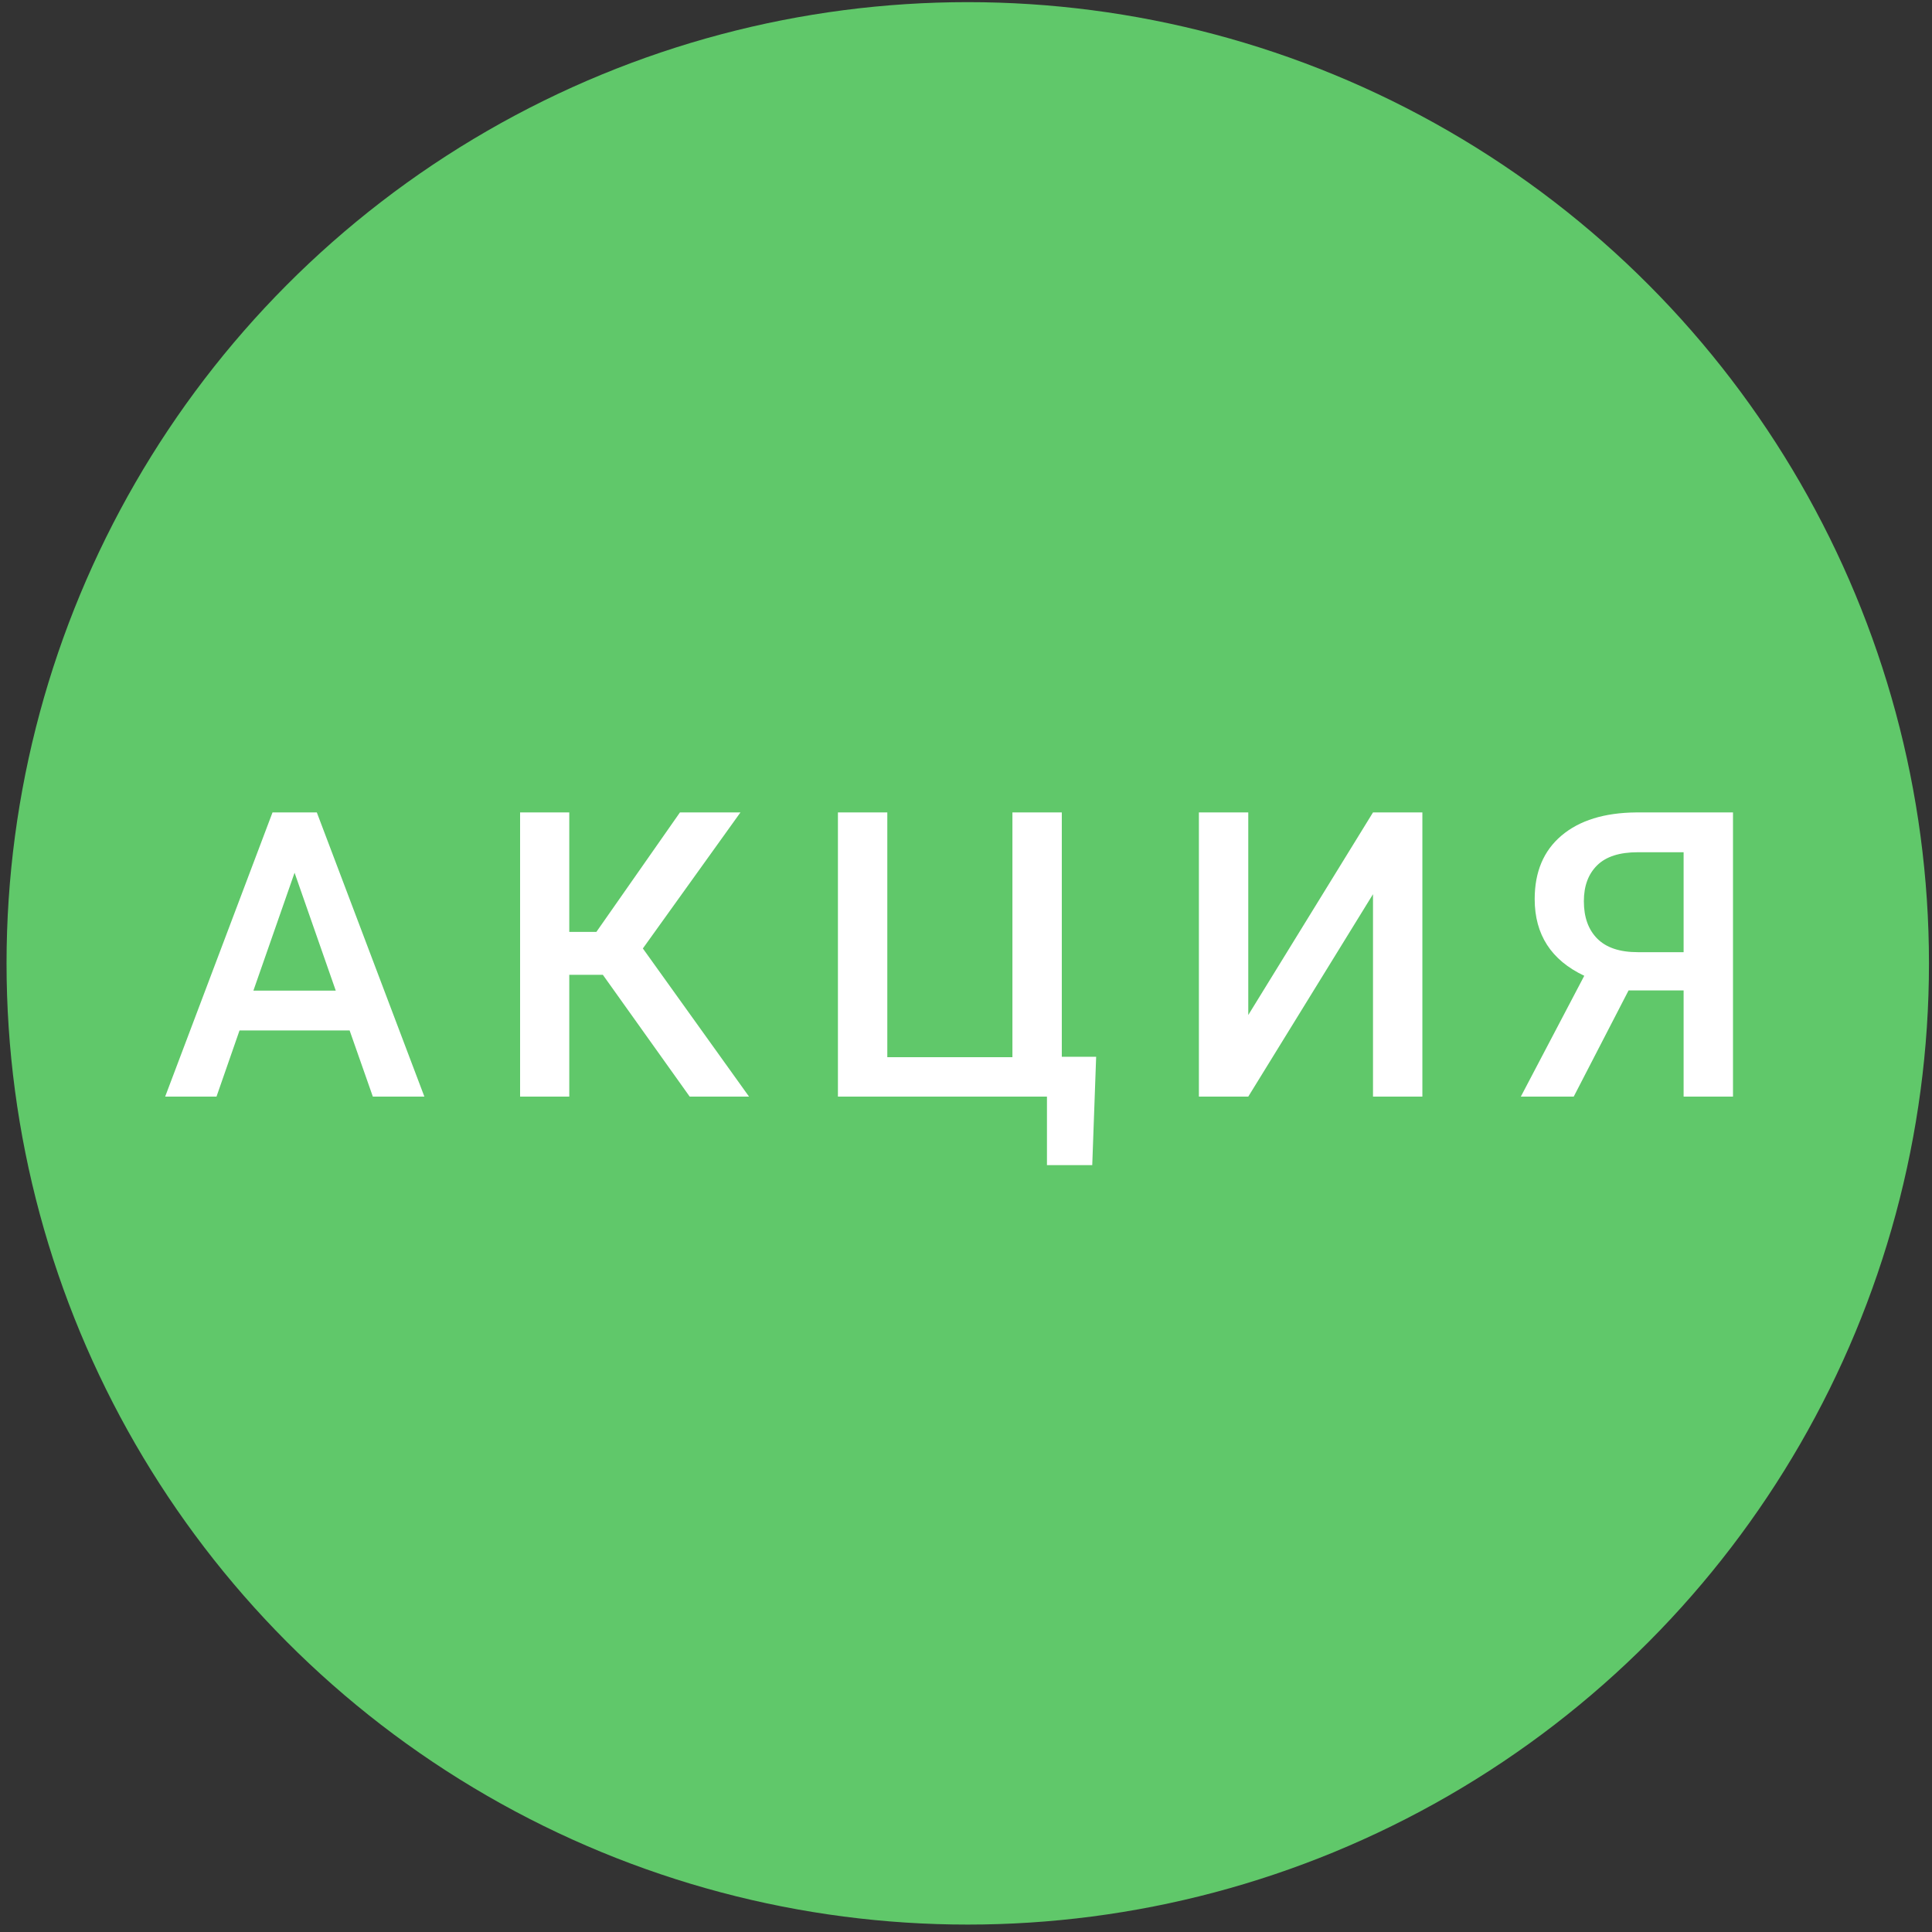
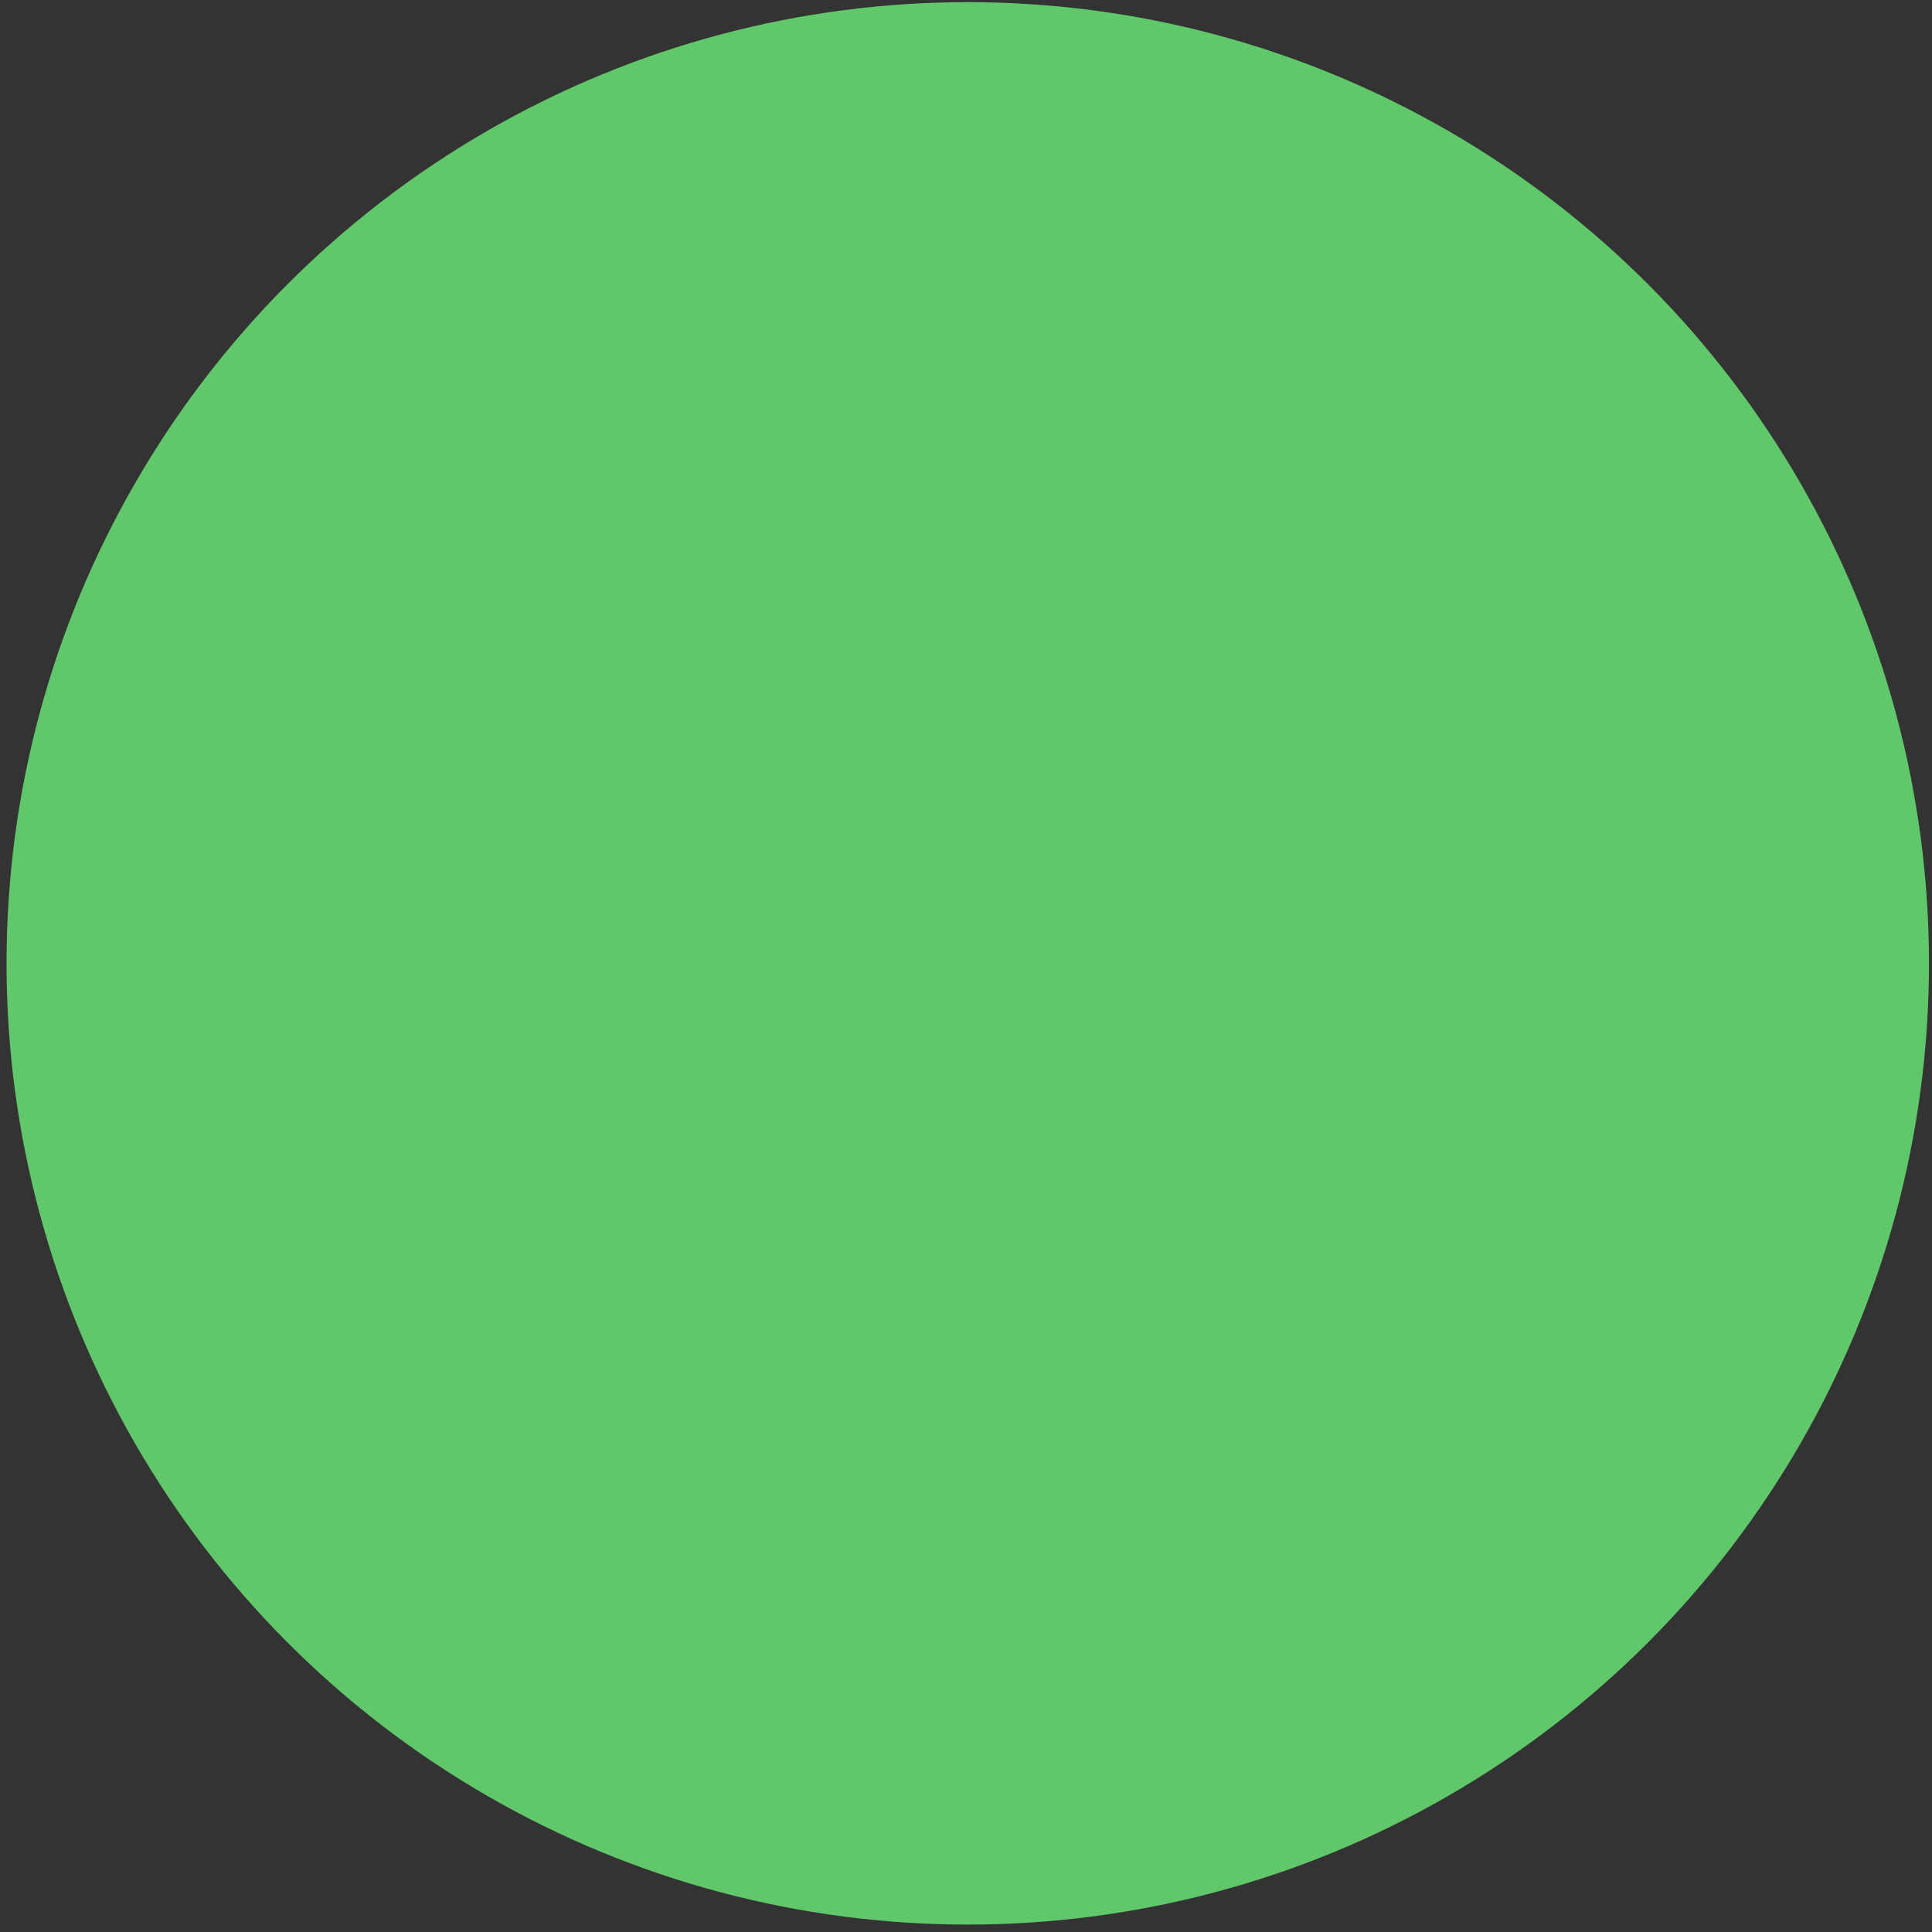
<svg xmlns="http://www.w3.org/2000/svg" width="145" height="145" viewBox="0 0 145 145" fill="none">
  <rect x="0" y="0" width="145" height="145" fill="#333333" stroke="none" />
  <circle cx="72.632" cy="72.302" r="72.141" fill="#60C86A" />
-   <path d="M26.239 77.336H17.977L16.249 82.302H12.396L20.453 60.974H23.778L31.85 82.302H27.982L26.239 77.336ZM19.018 74.348H25.199L22.108 65.5L19.018 74.348ZM45.245 73.161H42.725V82.302H39.034V60.974H42.725V69.939H44.761L51.031 60.974H55.572L48.248 71.184L56.216 82.302H51.763L45.245 73.161ZM62.888 60.974H66.594V79.343H75.984V60.974H79.69V79.314H82.268L81.975 87.443H78.576V82.302H62.888V60.974ZM103.046 60.974H106.752V82.302H103.046V67.111L93.685 82.302H89.979V60.974H93.685V76.179L103.046 60.974ZM126.358 82.302V74.333H122.227L118.111 82.302H114.141L118.902 73.234C116.421 72.062 115.181 70.144 115.181 67.478C115.181 65.436 115.85 63.85 117.188 62.717C118.536 61.574 120.411 60.993 122.813 60.974H130.064V82.302H126.358ZM118.872 67.639C118.872 68.84 119.209 69.777 119.883 70.451C120.557 71.125 121.568 71.462 122.915 71.462H126.358V63.962H122.915C121.548 63.962 120.533 64.289 119.869 64.943C119.204 65.598 118.872 66.496 118.872 67.639Z" fill="white" />
</svg>